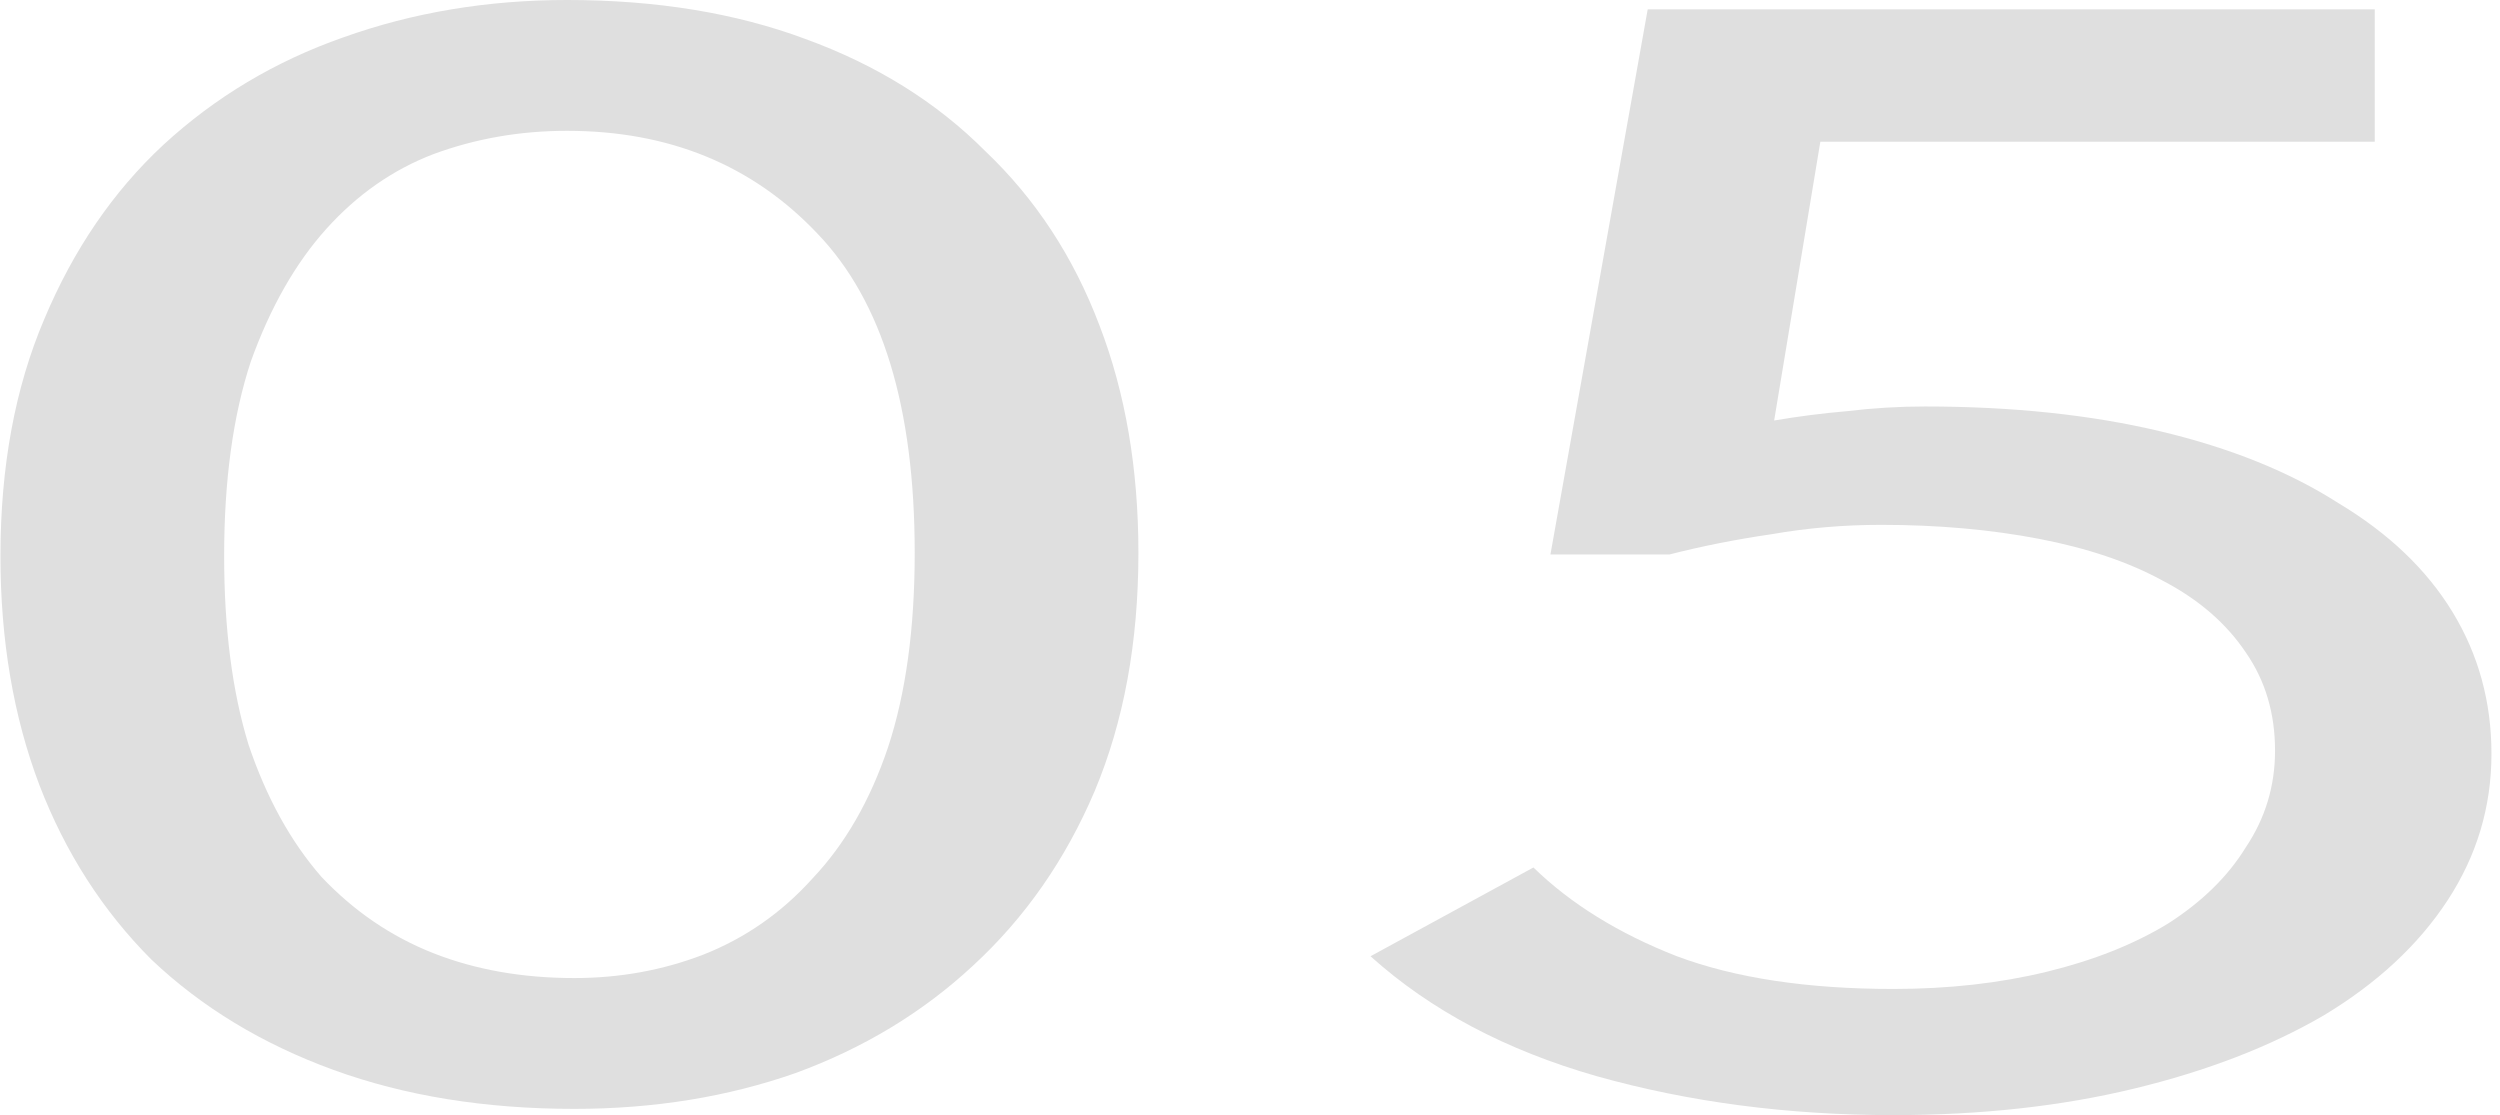
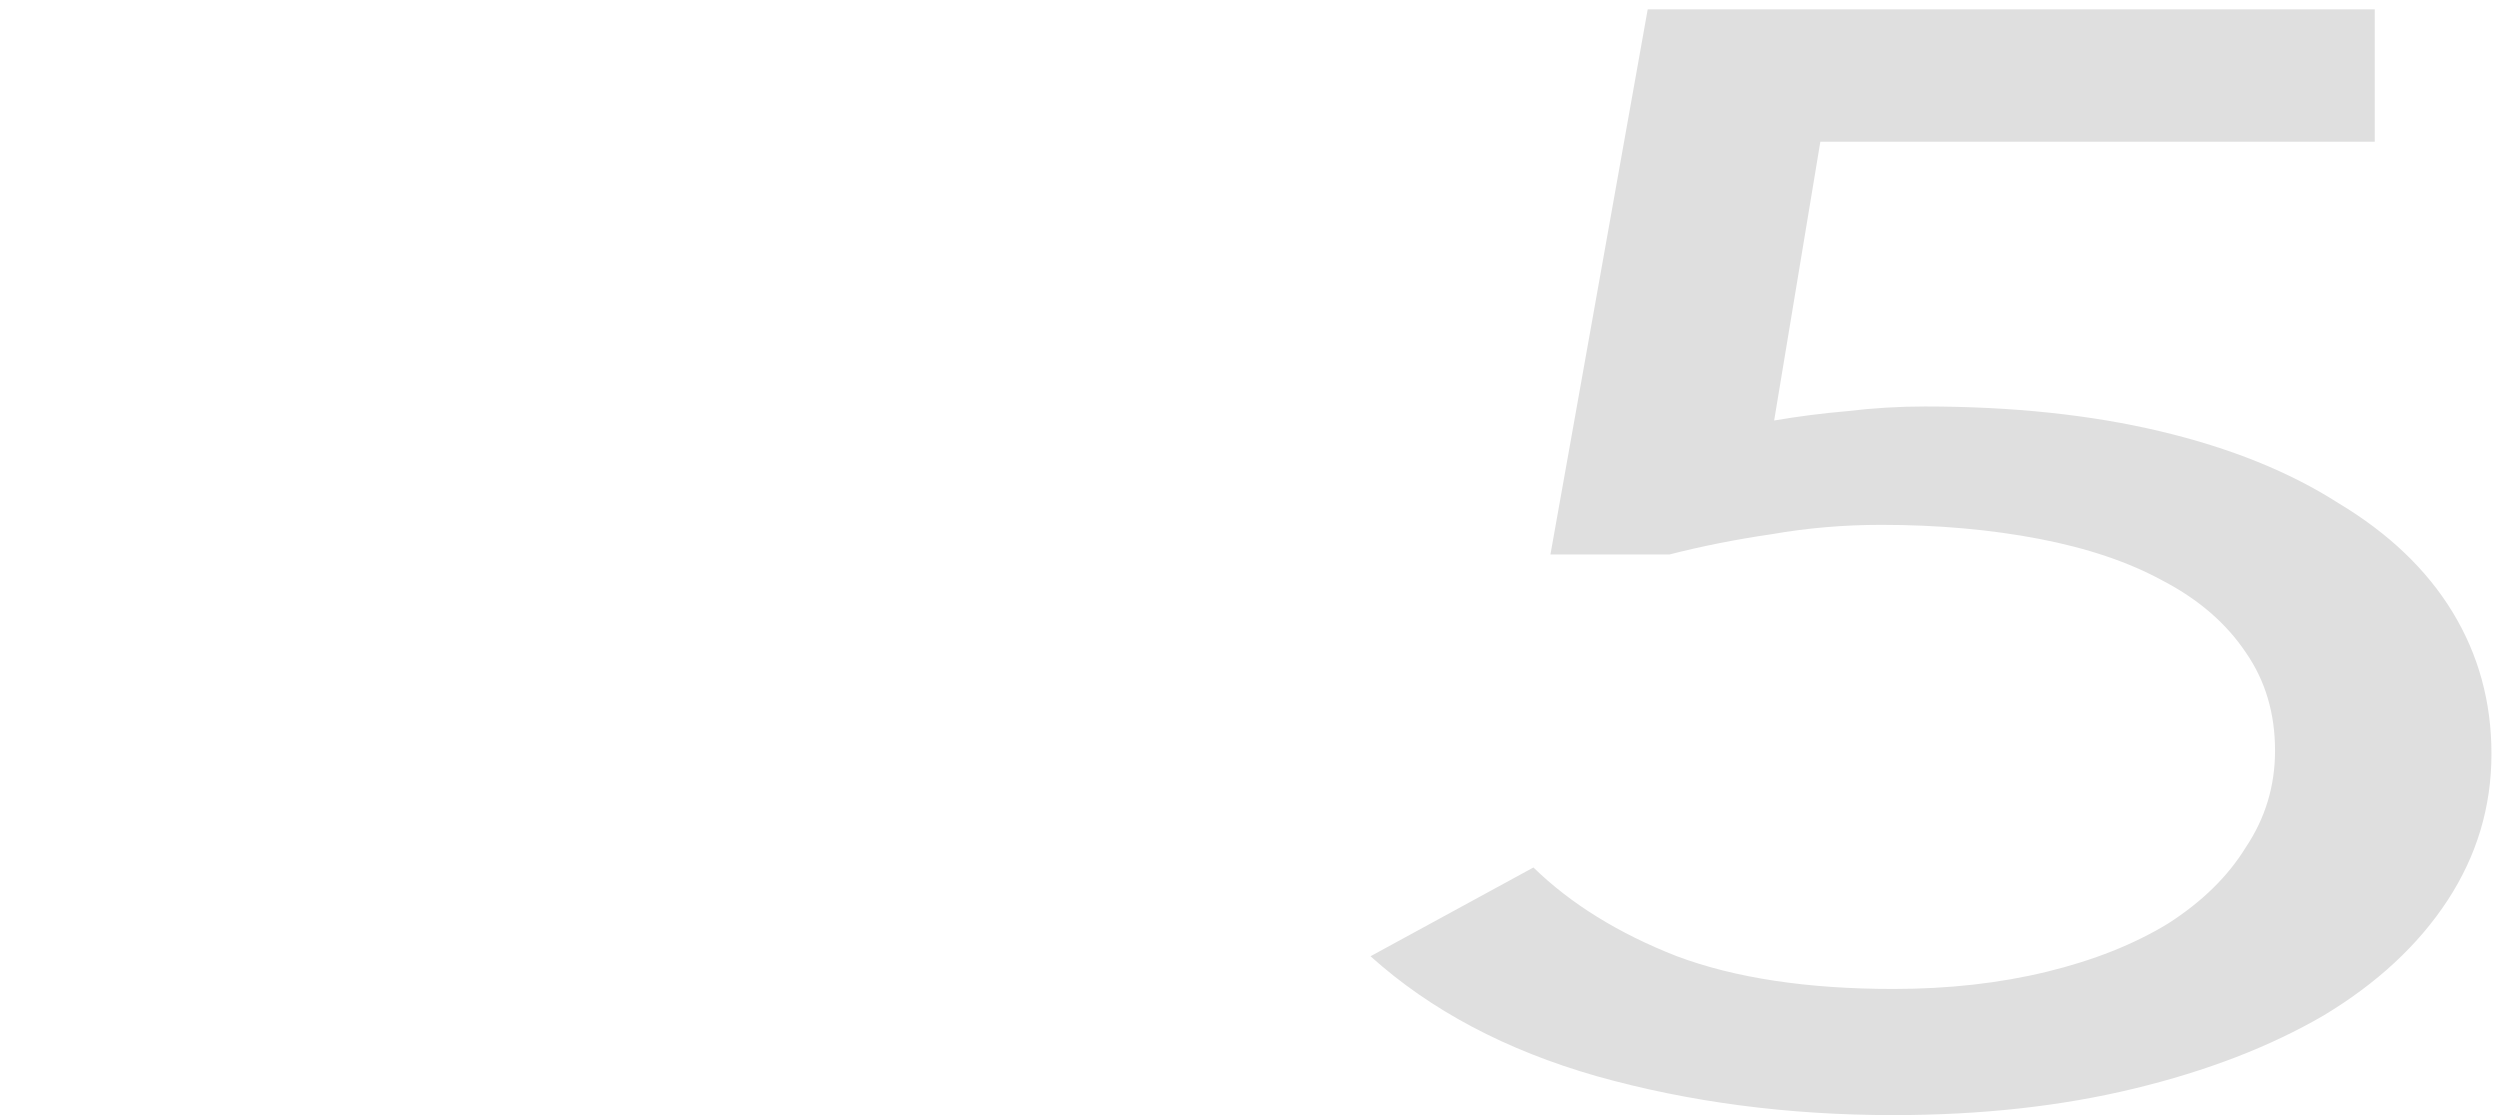
<svg xmlns="http://www.w3.org/2000/svg" width="278" height="124" viewBox="0 0 278 124" fill="none">
-   <path d="M63.861 123.307C53.947 123.307 45.024 121.864 37.093 118.978C29.161 116.091 22.402 111.993 16.814 106.682C11.406 101.255 7.26 94.79 4.376 87.285C1.492 79.665 0.05 71.179 0.05 61.827C0.05 51.898 1.672 43.123 4.917 35.503C8.161 27.767 12.578 21.302 18.166 16.106C23.934 10.795 30.603 6.812 38.174 4.156C45.925 1.385 54.217 0 63.05 0C72.964 0 81.797 1.443 89.548 4.33C97.479 7.216 104.149 11.372 109.557 16.799C115.145 22.11 119.381 28.575 122.265 36.196C125.149 43.7 126.591 52.129 126.591 61.48C126.591 71.41 124.969 80.242 121.724 87.978C118.48 95.598 113.973 102.063 108.205 107.374C102.617 112.57 96.037 116.553 88.466 119.324C80.896 121.98 72.694 123.307 63.861 123.307ZM63.861 108.76C68.908 108.76 73.685 107.894 78.192 106.162C82.879 104.315 86.934 101.486 90.359 97.676C93.964 93.866 96.758 89.017 98.741 83.129C100.724 77.125 101.716 69.909 101.716 61.48C101.716 45.317 98.11 33.482 90.9 25.978C83.69 18.358 74.406 14.547 63.05 14.547C57.822 14.547 52.865 15.413 48.179 17.145C43.672 18.877 39.706 21.648 36.282 25.458C32.857 29.268 30.063 34.175 27.899 40.179C25.917 46.182 24.925 53.398 24.925 61.827C24.925 69.909 25.827 76.894 27.629 82.782C29.612 88.67 32.316 93.577 35.741 97.503C39.346 101.313 43.492 104.142 48.179 105.989C52.865 107.836 58.093 108.76 63.861 108.76Z" fill="#DFDFDF" />
  <path d="M210.534 124C198.817 124 187.821 122.557 177.547 119.67C167.452 116.784 159.07 112.339 152.401 106.335L170.517 96.464C174.663 100.505 179.98 103.795 186.47 106.335C192.959 108.76 200.98 109.972 210.534 109.972C216.663 109.972 222.341 109.337 227.569 108.067C232.796 106.797 237.302 105.007 241.088 102.698C244.873 100.274 247.757 97.445 249.74 94.212C251.903 90.98 252.985 87.4 252.985 83.475C252.985 79.318 251.903 75.682 249.74 72.564C247.577 69.332 244.513 66.676 240.547 64.598C236.762 62.52 232.165 60.961 226.757 59.922C221.35 58.883 215.491 58.363 209.182 58.363C205.036 58.363 200.98 58.709 197.015 59.402C193.049 59.98 189.264 60.73 185.658 61.654H172.409L183.225 1.039H264.071V15.76H202.422L197.285 46.76C199.989 46.298 202.693 45.952 205.397 45.721C208.281 45.374 211.165 45.201 214.049 45.201C223.783 45.201 232.526 46.125 240.277 47.972C248.028 49.819 254.607 52.475 260.015 55.938C265.603 59.287 269.839 63.328 272.723 68.061C275.607 72.795 277.05 78.048 277.05 83.821C277.05 89.71 275.427 95.136 272.183 100.101C268.938 105.065 264.341 109.337 258.393 112.916C252.444 116.38 245.414 119.093 237.302 121.056C229.191 123.019 220.268 124 210.534 124Z" fill="#DFDFDF" />
</svg>